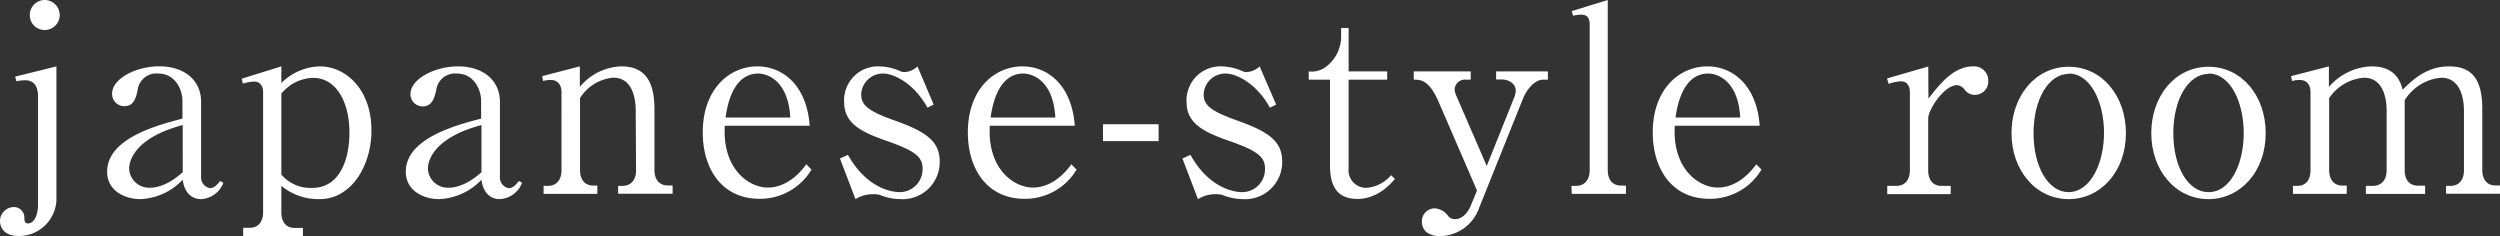
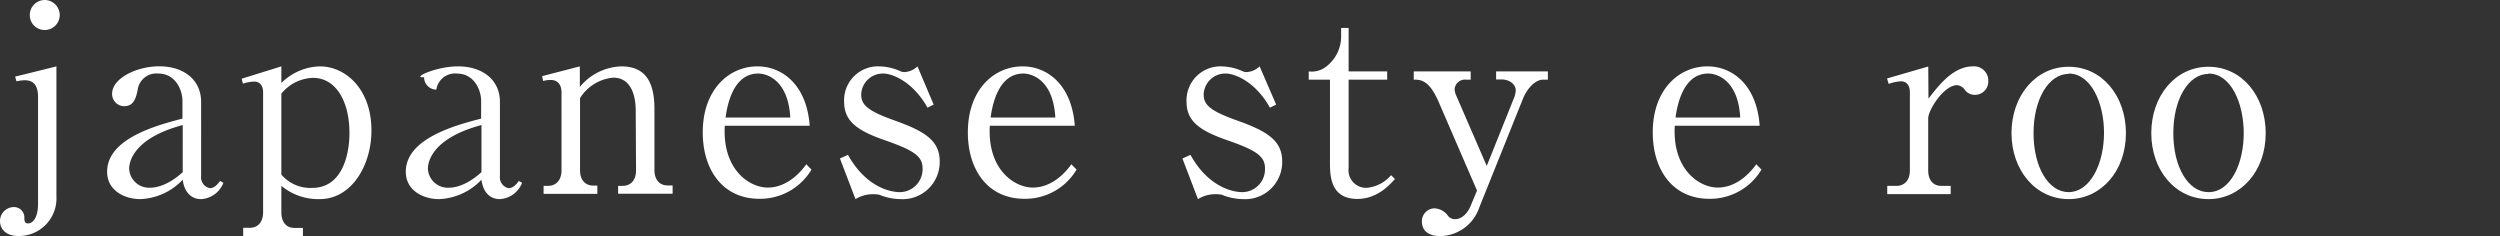
<svg xmlns="http://www.w3.org/2000/svg" viewBox="0 0 376.66 35.57">
  <rect x="0" y="0" width="376.66" height="35.57" fill="#333333" stroke="none" />
  <defs>
    <style>.cls-1{fill:#fff;}</style>
  </defs>
  <g id="レイヤー_2" data-name="レイヤー 2">
    <g id="レイヤー_1-2" data-name="レイヤー 1">
      <path class="cls-1" d="M8.5,10V29.56a5.67,5.67,0,0,1-5.69,6c-2,0-2.81-1.13-2.81-2.26A2.1,2.1,0,0,1,2.14,31.2a1.56,1.56,0,0,1,1.53,1.64c0,.43.07.82.54.82.86,0,1.52-1.09,1.52-2.89V14.59c0-1.49-.5-2.5-2-2.5a6.58,6.58,0,0,0-1.25.16l-.2-.71ZM9,2.26A2.26,2.26,0,0,1,6.75,4.52,2.23,2.23,0,0,1,4.49,2.26,2.26,2.26,0,0,1,6.75,0,2.28,2.28,0,0,1,9,2.26Z" />
      <path class="cls-1" d="M33.66,27.54A3.83,3.83,0,0,1,30.3,30c-1.63,0-2.57-1.24-2.77-2.92A9.28,9.28,0,0,1,21.14,30c-2.3,0-5-1.24-5-4.13,0-5,7.49-7,11.35-8V15.21c0-1.6-1-4.13-3.66-4.13a2.83,2.83,0,0,0-3.08,2.42C20.51,14.67,20.2,16,18.72,16a1.84,1.84,0,0,1-1.83-1.87c0-2.34,3.7-4.14,7.1-4.14,3.74,0,6.31,2.07,6.31,5.35V26.56a1.65,1.65,0,0,0,1.33,1.79c.7,0,1.25-.7,1.52-1.09Zm-6.13-8.7C19.46,21,19.46,25,19.46,25.43a3,3,0,0,0,3.16,2.85c.51,0,2.42-.08,4.91-2.34Z" />
      <path class="cls-1" d="M42.39,10v2.5A8.56,8.56,0,0,1,48.17,10c4,0,7.79,3.55,7.79,9.6C56,24.84,53,30,48.17,30A8.71,8.71,0,0,1,42.39,28v4c0,1.17.51,2.34,2,2.34h1.25v1.25h-9V34.32h1c1.25,0,2-.9,2-2.34V13.88c0-1.09-.62-1.59-1.32-1.59a6.14,6.14,0,0,0-1.72.31l-.19-.74Zm0,16.31a5.76,5.76,0,0,0,4.64,2c4.53,0,5.62-5,5.62-8.27,0-4.72-2-8.31-5.5-8.31a6.39,6.39,0,0,0-4.76,2.38Z" />
-       <path class="cls-1" d="M78.66,27.54A3.83,3.83,0,0,1,75.31,30c-1.64,0-2.57-1.24-2.77-2.92A9.31,9.31,0,0,1,66.14,30c-2.3,0-5-1.24-5-4.13,0-5,7.49-7,11.35-8V15.21c0-1.6-1-4.13-3.67-4.13a2.85,2.85,0,0,0-3.08,2.42c-.27,1.17-.58,2.53-2.06,2.53a1.84,1.84,0,0,1-1.84-1.87C61.89,11.82,65.6,10,69,10c3.75,0,6.32,2.07,6.32,5.35V26.56a1.65,1.65,0,0,0,1.32,1.79c.71,0,1.25-.7,1.53-1.09Zm-6.12-8.7C64.47,21,64.47,25,64.47,25.43a3,3,0,0,0,3.16,2.85c.5,0,2.41-.08,4.91-2.34Z" />
+       <path class="cls-1" d="M78.66,27.54A3.83,3.83,0,0,1,75.31,30c-1.64,0-2.57-1.24-2.77-2.92A9.31,9.31,0,0,1,66.14,30c-2.3,0-5-1.24-5-4.13,0-5,7.49-7,11.35-8V15.21c0-1.6-1-4.13-3.67-4.13a2.85,2.85,0,0,0-3.08,2.42a1.84,1.84,0,0,1-1.84-1.87C61.89,11.82,65.6,10,69,10c3.75,0,6.32,2.07,6.32,5.35V26.56a1.65,1.65,0,0,0,1.32,1.79c.71,0,1.25-.7,1.53-1.09Zm-6.12-8.7C64.47,21,64.47,25,64.47,25.43a3,3,0,0,0,3.16,2.85c.5,0,2.41-.08,4.91-2.34Z" />
      <path class="cls-1" d="M95.78,16.65c0-.85-.07-4.95-3.39-4.95a6.58,6.58,0,0,0-5,3.08V25.62c0,1.6.86,2.34,2,2.34H90v1.25H81.9V28h.7c1.13,0,2-.81,2-2.34V13.92c0-1.24-.66-1.87-1.6-1.87a3.6,3.6,0,0,0-1.17.16l-.15-.74L87.36,10V13.1A8.43,8.43,0,0,1,93.6,10c3.63,0,5,2.34,5,6.4v9.2c0,1.45.74,2.34,2,2.34h.74v1.25H93.13V28h.7c1.06,0,2-.7,2-2.34Z" />
      <path class="cls-1" d="M122.26,25.55a9,9,0,0,1-7.87,4.4c-5.46,0-8.51-4.33-8.51-10,0-6.51,4-9.95,8.23-9.95,3.82,0,7.45,2.85,7.88,8.94H109.2c-.39,6.55,3.66,9.32,6.47,9.32,2.38,0,4.41-1.56,5.81-3.51Zm-3.19-7.84c-.32-5.62-3.48-6.63-4.84-6.63-3.94,0-4.72,5.22-4.91,6.63Z" />
      <path class="cls-1" d="M140.67,15.76l-.93.46c-2.23-4-5.39-5.14-6.63-5.14a3.27,3.27,0,0,0-3.36,3.16c0,1.59,1.05,2.49,5,3.9,4.49,1.6,6.83,3,6.83,6.16A5.59,5.59,0,0,1,135.64,30a8.55,8.55,0,0,1-3.16-.66,4.34,4.34,0,0,0-.93-.08,5,5,0,0,0-2.66.74l-2.34-6.12,1.21-.55c2.5,4.53,6,5.62,7.84,5.62a3.46,3.46,0,0,0,3.4-3.55c0-1.79-1.14-2.69-5.62-4.25-4.17-1.44-6.2-2.85-6.2-5.81A5.1,5.1,0,0,1,132.44,10a8,8,0,0,1,3.24.74,1.23,1.23,0,0,0,.55.12,3,3,0,0,0,2-.86Z" />
      <path class="cls-1" d="M162.2,25.55a9,9,0,0,1-7.88,4.4c-5.46,0-8.5-4.33-8.5-10,0-6.51,4-9.95,8.23-9.95,3.82,0,7.45,2.85,7.88,8.94h-12.8c-.39,6.55,3.67,9.32,6.48,9.32,2.38,0,4.41-1.56,5.81-3.51ZM159,17.71c-.31-5.62-3.47-6.63-4.83-6.63-3.94,0-4.72,5.22-4.92,6.63Z" />
-       <path class="cls-1" d="M174.56,21.26h-8.38V18.72h8.38Z" />
      <path class="cls-1" d="M192.27,15.76l-.94.46c-2.22-4-5.38-5.14-6.63-5.14a3.26,3.26,0,0,0-3.35,3.16c0,1.59,1.05,2.49,5,3.9,4.49,1.6,6.83,3,6.83,6.16A5.59,5.59,0,0,1,187.24,30a8.55,8.55,0,0,1-3.16-.66,4.42,4.42,0,0,0-.94-.08,4.94,4.94,0,0,0-2.65.74l-2.34-6.12,1.21-.55c2.49,4.53,6,5.62,7.84,5.62a3.45,3.45,0,0,0,3.39-3.55c0-1.79-1.13-2.69-5.62-4.25-4.17-1.44-6.2-2.85-6.2-5.81A5.11,5.11,0,0,1,184,10a8.07,8.07,0,0,1,3.24.74,1.19,1.19,0,0,0,.54.12,3.05,3.05,0,0,0,2-.86Z" />
      <path class="cls-1" d="M203.19,12v13.3a2.65,2.65,0,0,0,2.69,3,5.4,5.4,0,0,0,3.7-1.91l.59.58c-.78.86-2.65,3-5.66,3-4,0-4.13-3.39-4.13-5.38V12h-3.2V10.76a3.52,3.52,0,0,0,2.54-.66,5.71,5.71,0,0,0,2.34-4.76V4.21h1.13v6.55H209V12Z" />
      <path class="cls-1" d="M222.53,28.71l-5.77-13.34C215.32,12.05,214.07,12,213,12V10.76h8.58V12h-.67a1.57,1.57,0,0,0-1.75,1.41,2.73,2.73,0,0,0,.15.78L224,25l4.22-10.53a4.23,4.23,0,0,0,.15-.82c0-1-1-1.68-2.14-1.68h-.82V10.76h7.8V12h-.7c-1.37,0-2.58,1.64-3.08,2.93l-6.56,16.34A6.32,6.32,0,0,1,217,35.57c-.43,0-2.73,0-2.77-2.18a1.94,1.94,0,0,1,1.84-2,2.61,2.61,0,0,1,2.06,1.09,1.31,1.31,0,0,0,1.09.54c1.1,0,2-1,2.46-2.26Z" />
-       <path class="cls-1" d="M236.76,28h.75c1.05,0,2-.74,2-2.34v-22c0-.82-.32-1.45-1.21-1.45a5.3,5.3,0,0,0-1.29.16l-.2-.7L242.23,0V25.62c0,1.56.81,2.34,2,2.34h.74v1.25h-8.16Z" />
      <path class="cls-1" d="M265.39,25.55a9,9,0,0,1-7.88,4.4c-5.46,0-8.5-4.33-8.5-10,0-6.51,4-9.95,8.23-9.95,3.82,0,7.45,2.85,7.88,8.94H252.33c-.39,6.55,3.66,9.32,6.47,9.32,2.38,0,4.41-1.56,5.81-3.51Zm-3.2-7.84c-.31-5.62-3.47-6.63-4.83-6.63-3.94,0-4.72,5.22-4.92,6.63Z" />
      <path class="cls-1" d="M290.55,14.86C292,13,294.21,10,297.25,10a2.14,2.14,0,0,1,2.31,2.23,2,2,0,0,1-2,2.06A1.84,1.84,0,0,1,296,13.5a1.61,1.61,0,0,0-1.13-.67c-2,0-4.36,3.75-4.36,5v7.83c0,1.56.82,2.34,1.95,2.34h1.44v1.25h-9.56V28h1.41c1.13,0,2-.78,2-2.34V13.92c0-.78-.28-1.67-1.37-1.67a6.77,6.77,0,0,0-1.83.39l-.24-.82,6.21-1.8Z" />
      <path class="cls-1" d="M311.68,30c-5,0-8.62-4.37-8.62-9.94s3.59-10,8.62-10,8.62,4.41,8.62,10C320.3,25.9,316.44,30,311.68,30Zm0-18.87c-3,0-5.3,3.78-5.3,8.93s2.26,8.89,5.3,8.89C315,28.9,317,24.57,317,20S315,11.08,311.68,11.08Z" />
      <path class="cls-1" d="M332.74,30c-5,0-8.62-4.37-8.62-9.94s3.59-10,8.62-10,8.62,4.41,8.62,10C341.36,25.9,337.5,30,332.74,30Zm0-18.87c-3,0-5.3,3.78-5.3,8.93s2.26,8.89,5.3,8.89c3.36,0,5.31-4.33,5.31-8.89S336.1,11.08,332.74,11.08Z" />
-       <path class="cls-1" d="M350.88,10V13.1A8.86,8.86,0,0,1,357.31,10c3.67,0,4.37,2.38,4.68,3.51,1.33-1.28,3.47-3.51,7-3.51s5,2.07,5,6.4v9.2c0,1.49.78,2.34,1.95,2.34h.74v1.25h-8.15V28h.7c1.36,0,2-1.05,2-2.34v-9c0-1.09-.2-4.95-3.43-4.95a7.22,7.22,0,0,0-5.5,3.39c0,.32,0,.63,0,1.33v9.2c0,1.64.89,2.34,1.95,2.34h1.13v1.25h-8.93V28h1.13c1.05,0,2-.74,2-2.34v-9c0-.82-.08-4.95-3.4-4.95a6.94,6.94,0,0,0-5.26,3.08V25.62c0,1.64.93,2.34,1.95,2.34h.7v1.25h-8.11V28h.7c1.17,0,1.95-.81,1.95-2.34V13.88c0-1.2-.66-1.83-1.6-1.83a3.6,3.6,0,0,0-1.17.16l-.16-.74Z" />
    </g>
  </g>
</svg>